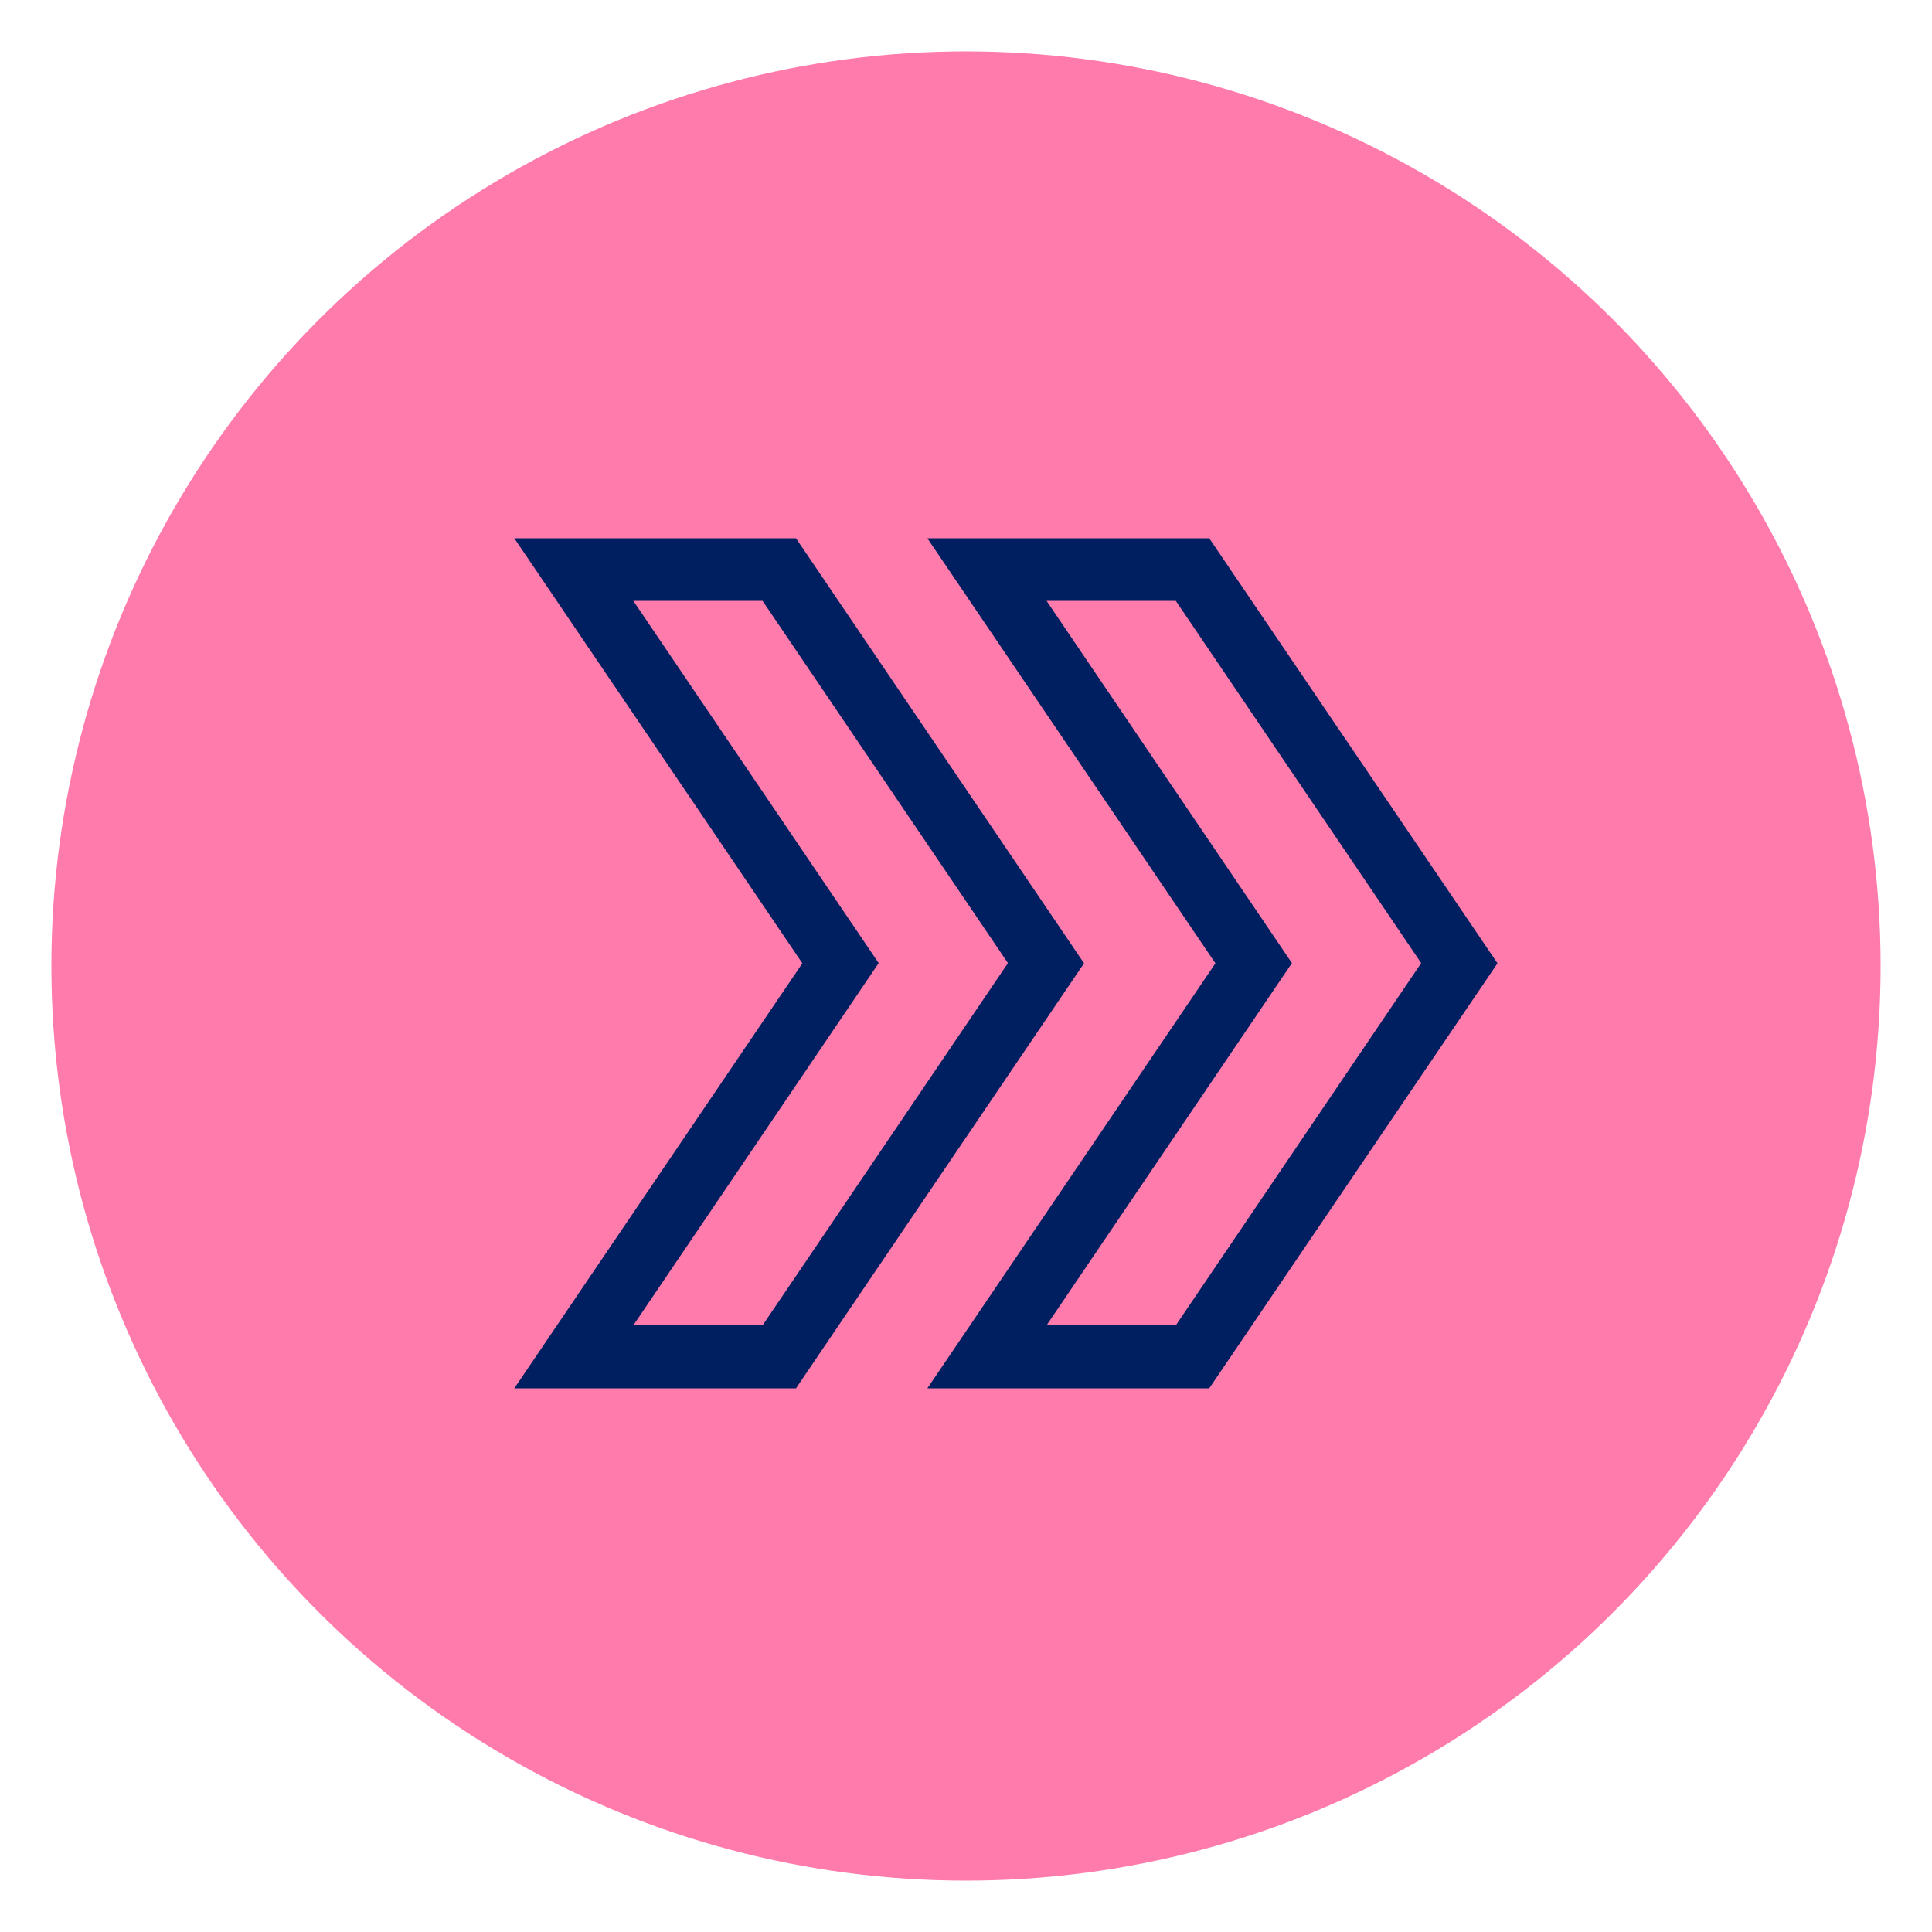
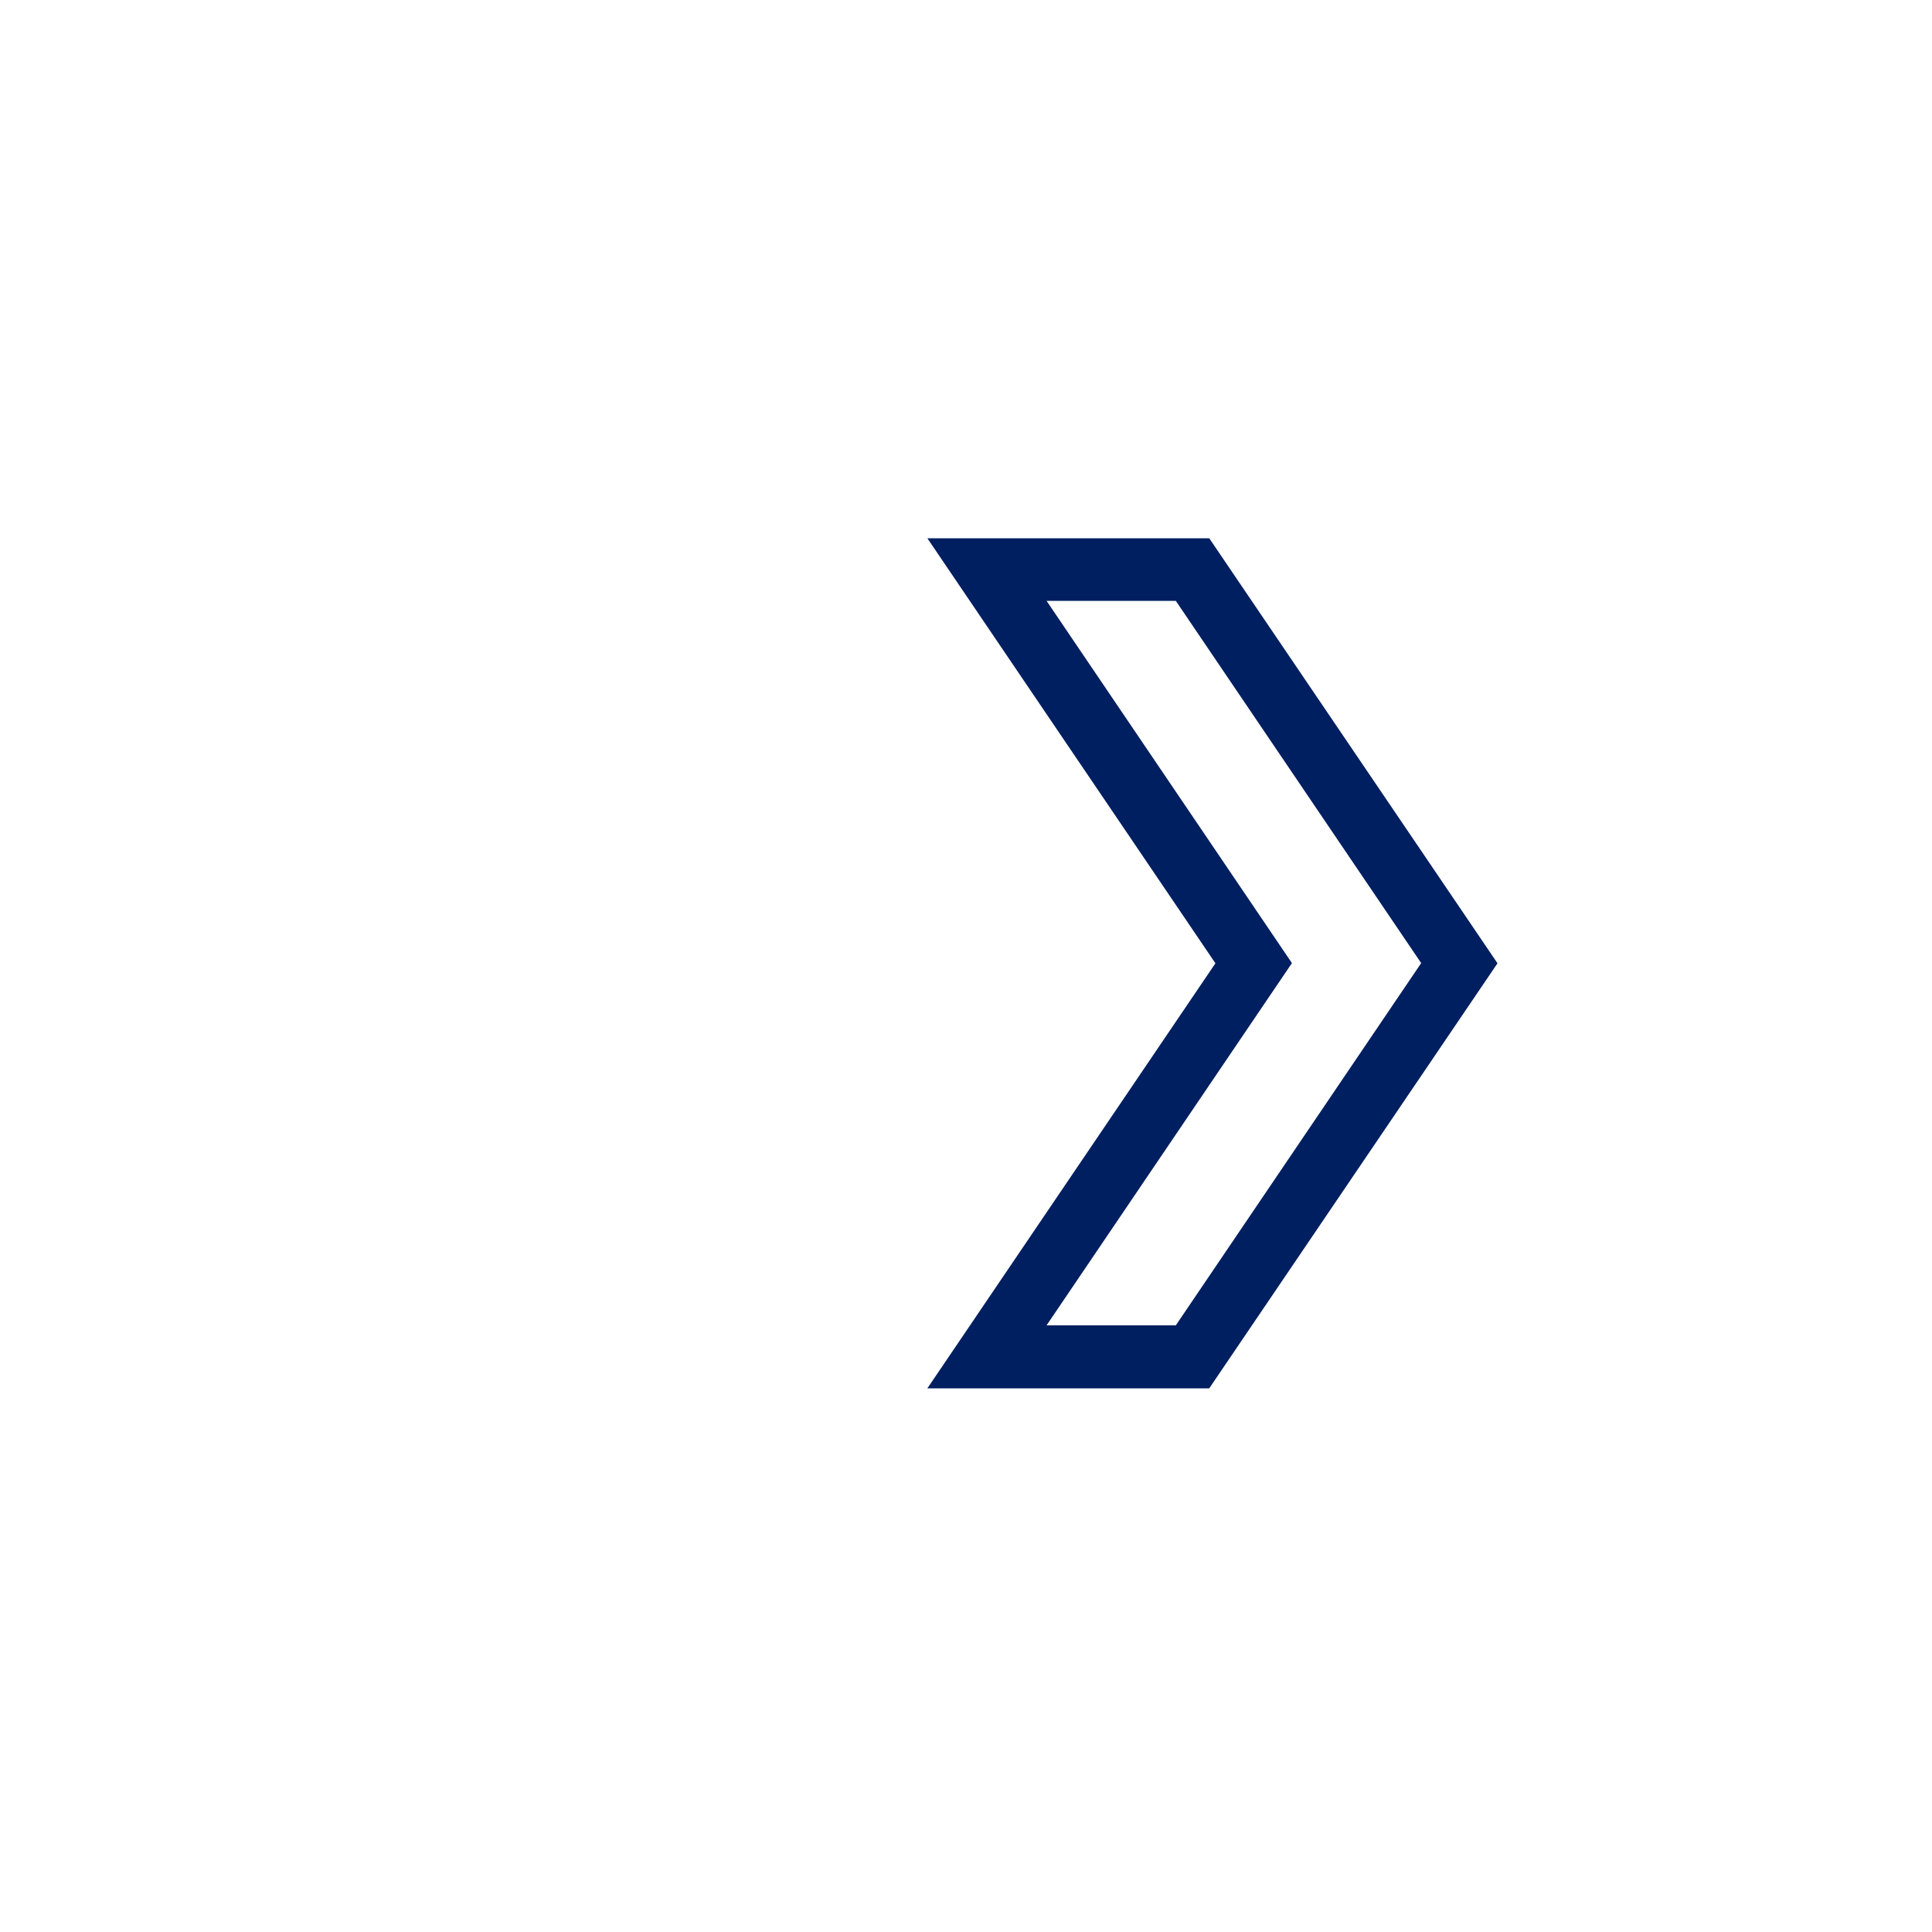
<svg xmlns="http://www.w3.org/2000/svg" id="Capa_1" data-name="Capa 1" viewBox="0 0 100 100">
  <defs>
    <style>.cls-1{fill:none;}.cls-2{fill:#ff7bac;}.cls-3{fill:#001f60;}</style>
  </defs>
  <rect id="_Sector_" data-name=" Sector " class="cls-1" x="-0.34" y="-3.01" width="100" height="102" />
-   <circle class="cls-2" cx="50" cy="50" r="47.34" />
-   <path class="cls-3" d="M48,71.86H62.59l14.92-22-14.92-22H48l14.91,22ZM54.17,31.1h6.69l12.7,18.75L60.86,68.6H54.17l12.7-18.75Z" />
-   <path class="cls-3" d="M41.2,71.86l14.91-22-14.91-22H26.62l14.91,22-14.91,22ZM32.78,31.1h6.69l12.7,18.75L39.47,68.6H32.78l12.7-18.75Z" />
+   <path class="cls-3" d="M48,71.86H62.59l14.92-22-14.92-22H48l14.91,22M54.17,31.1h6.69l12.7,18.75L60.86,68.6H54.17l12.7-18.75Z" />
</svg>